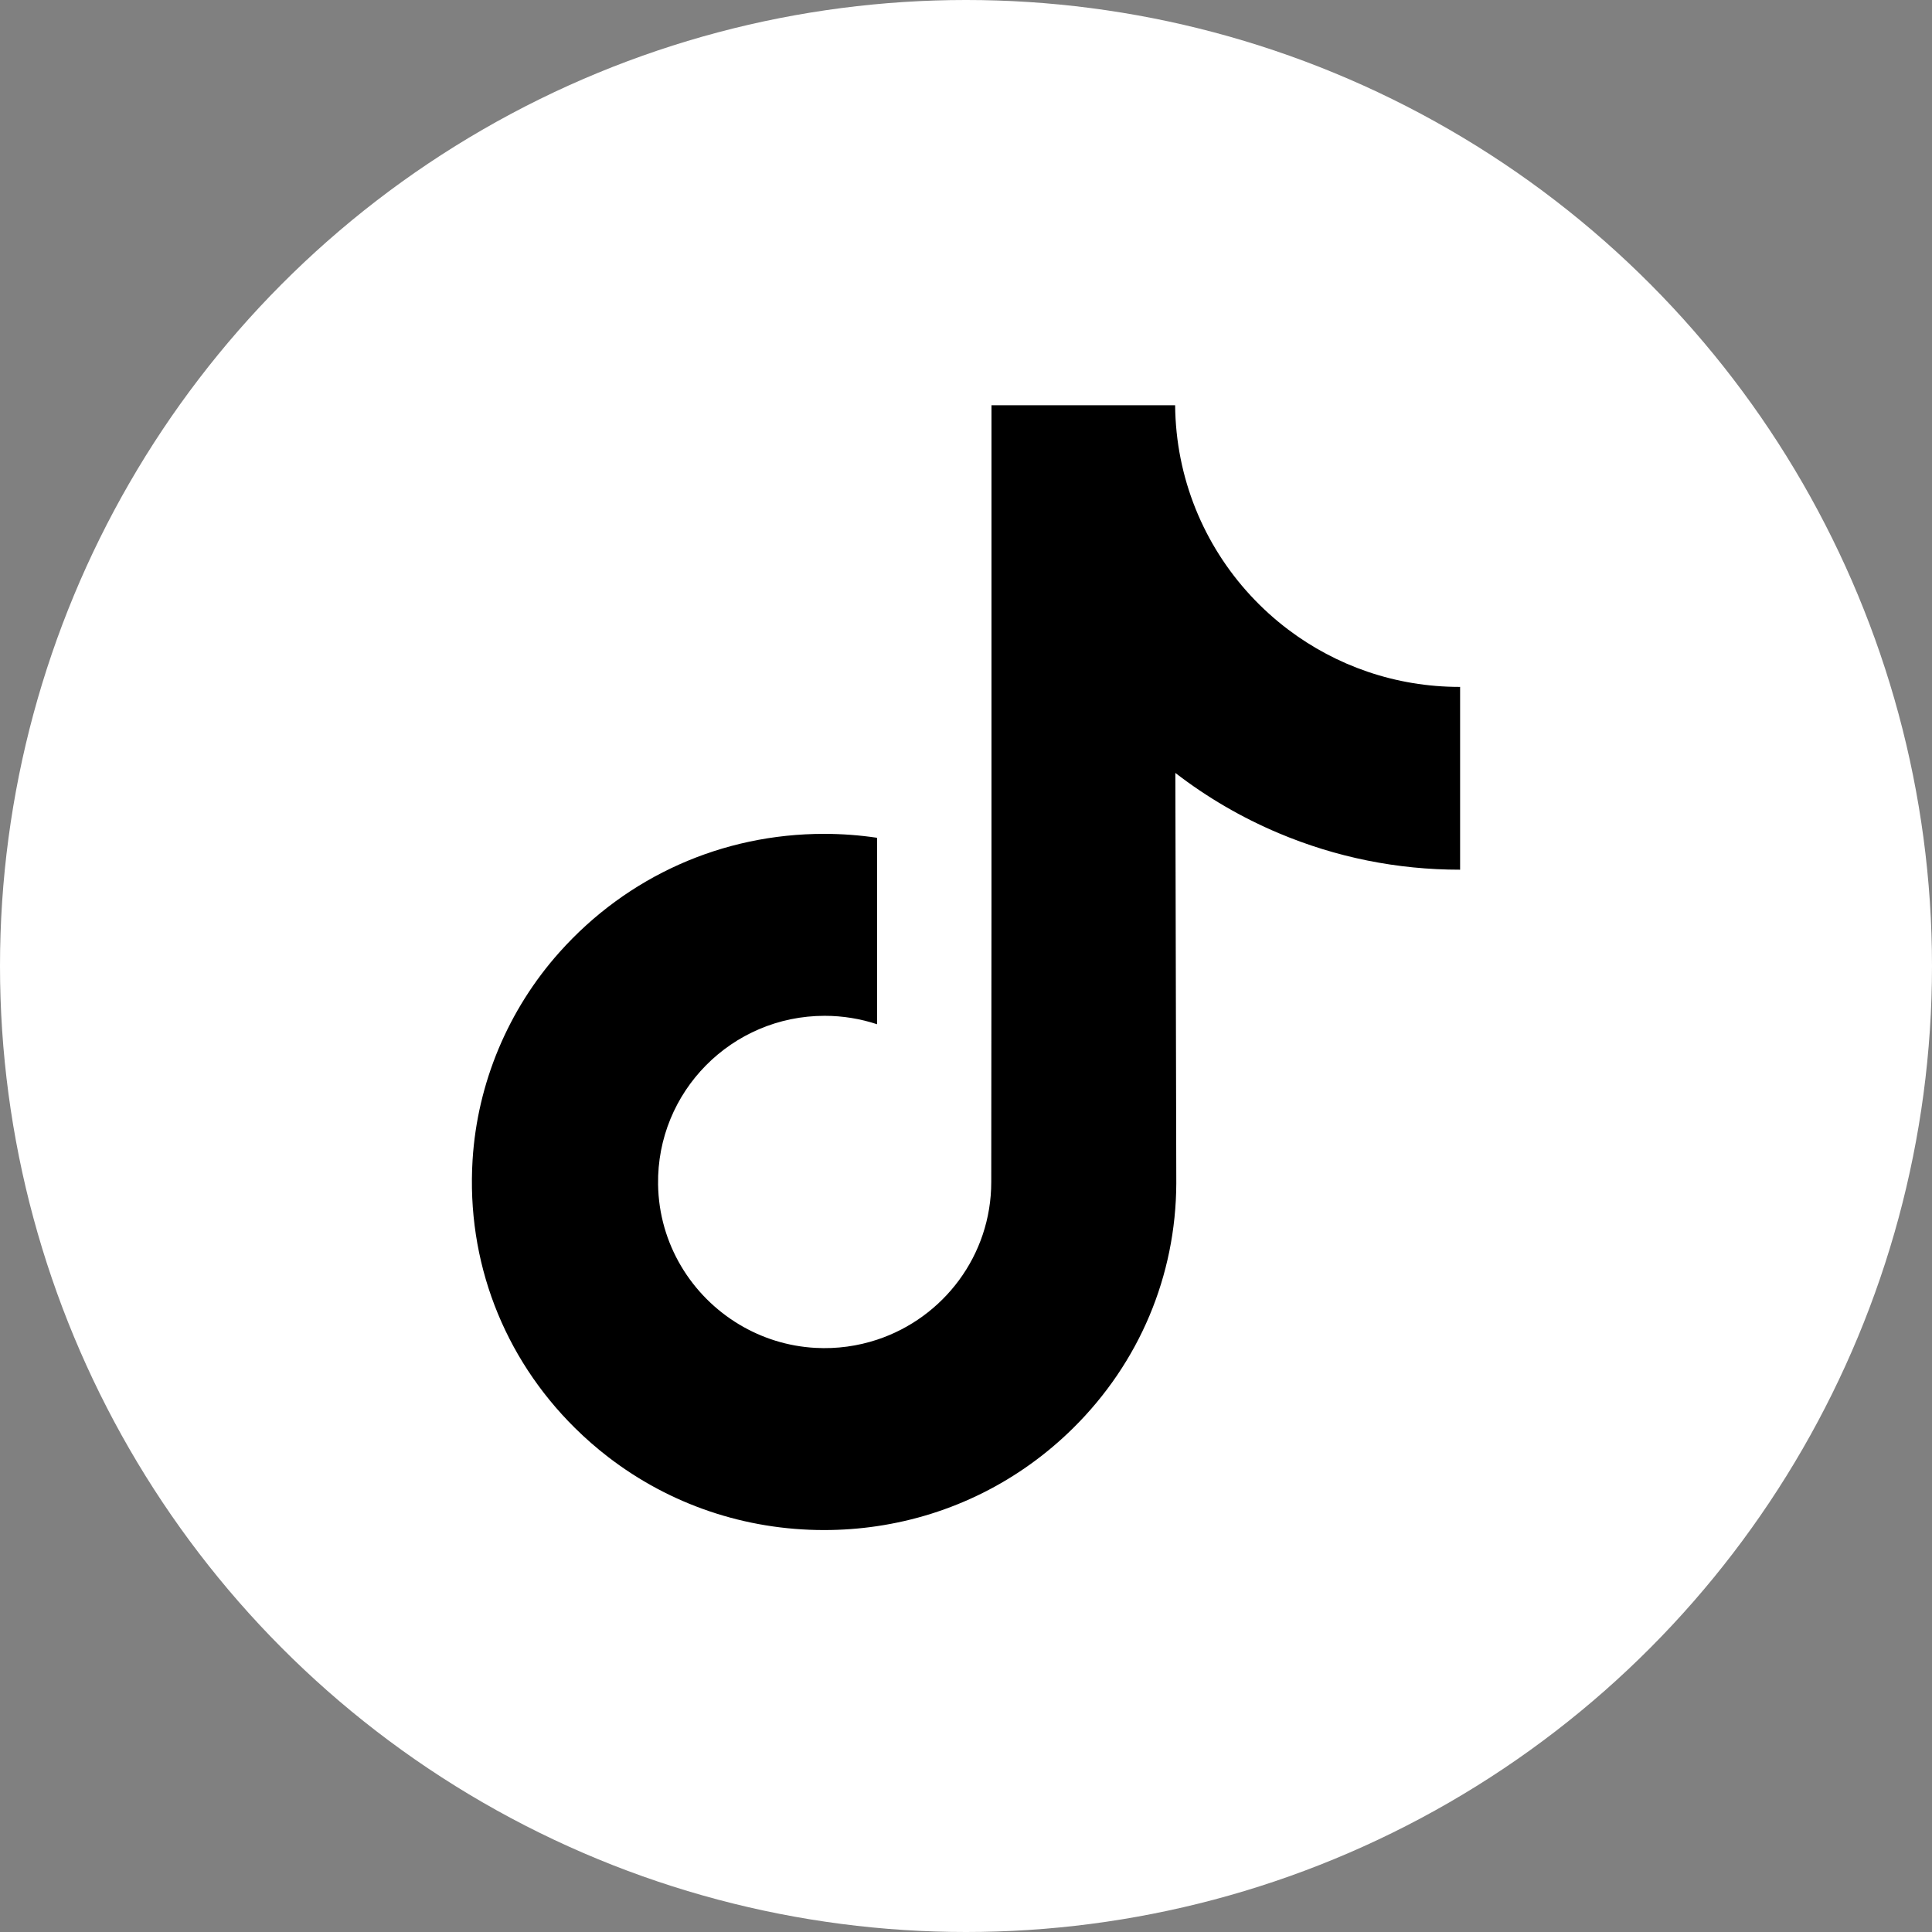
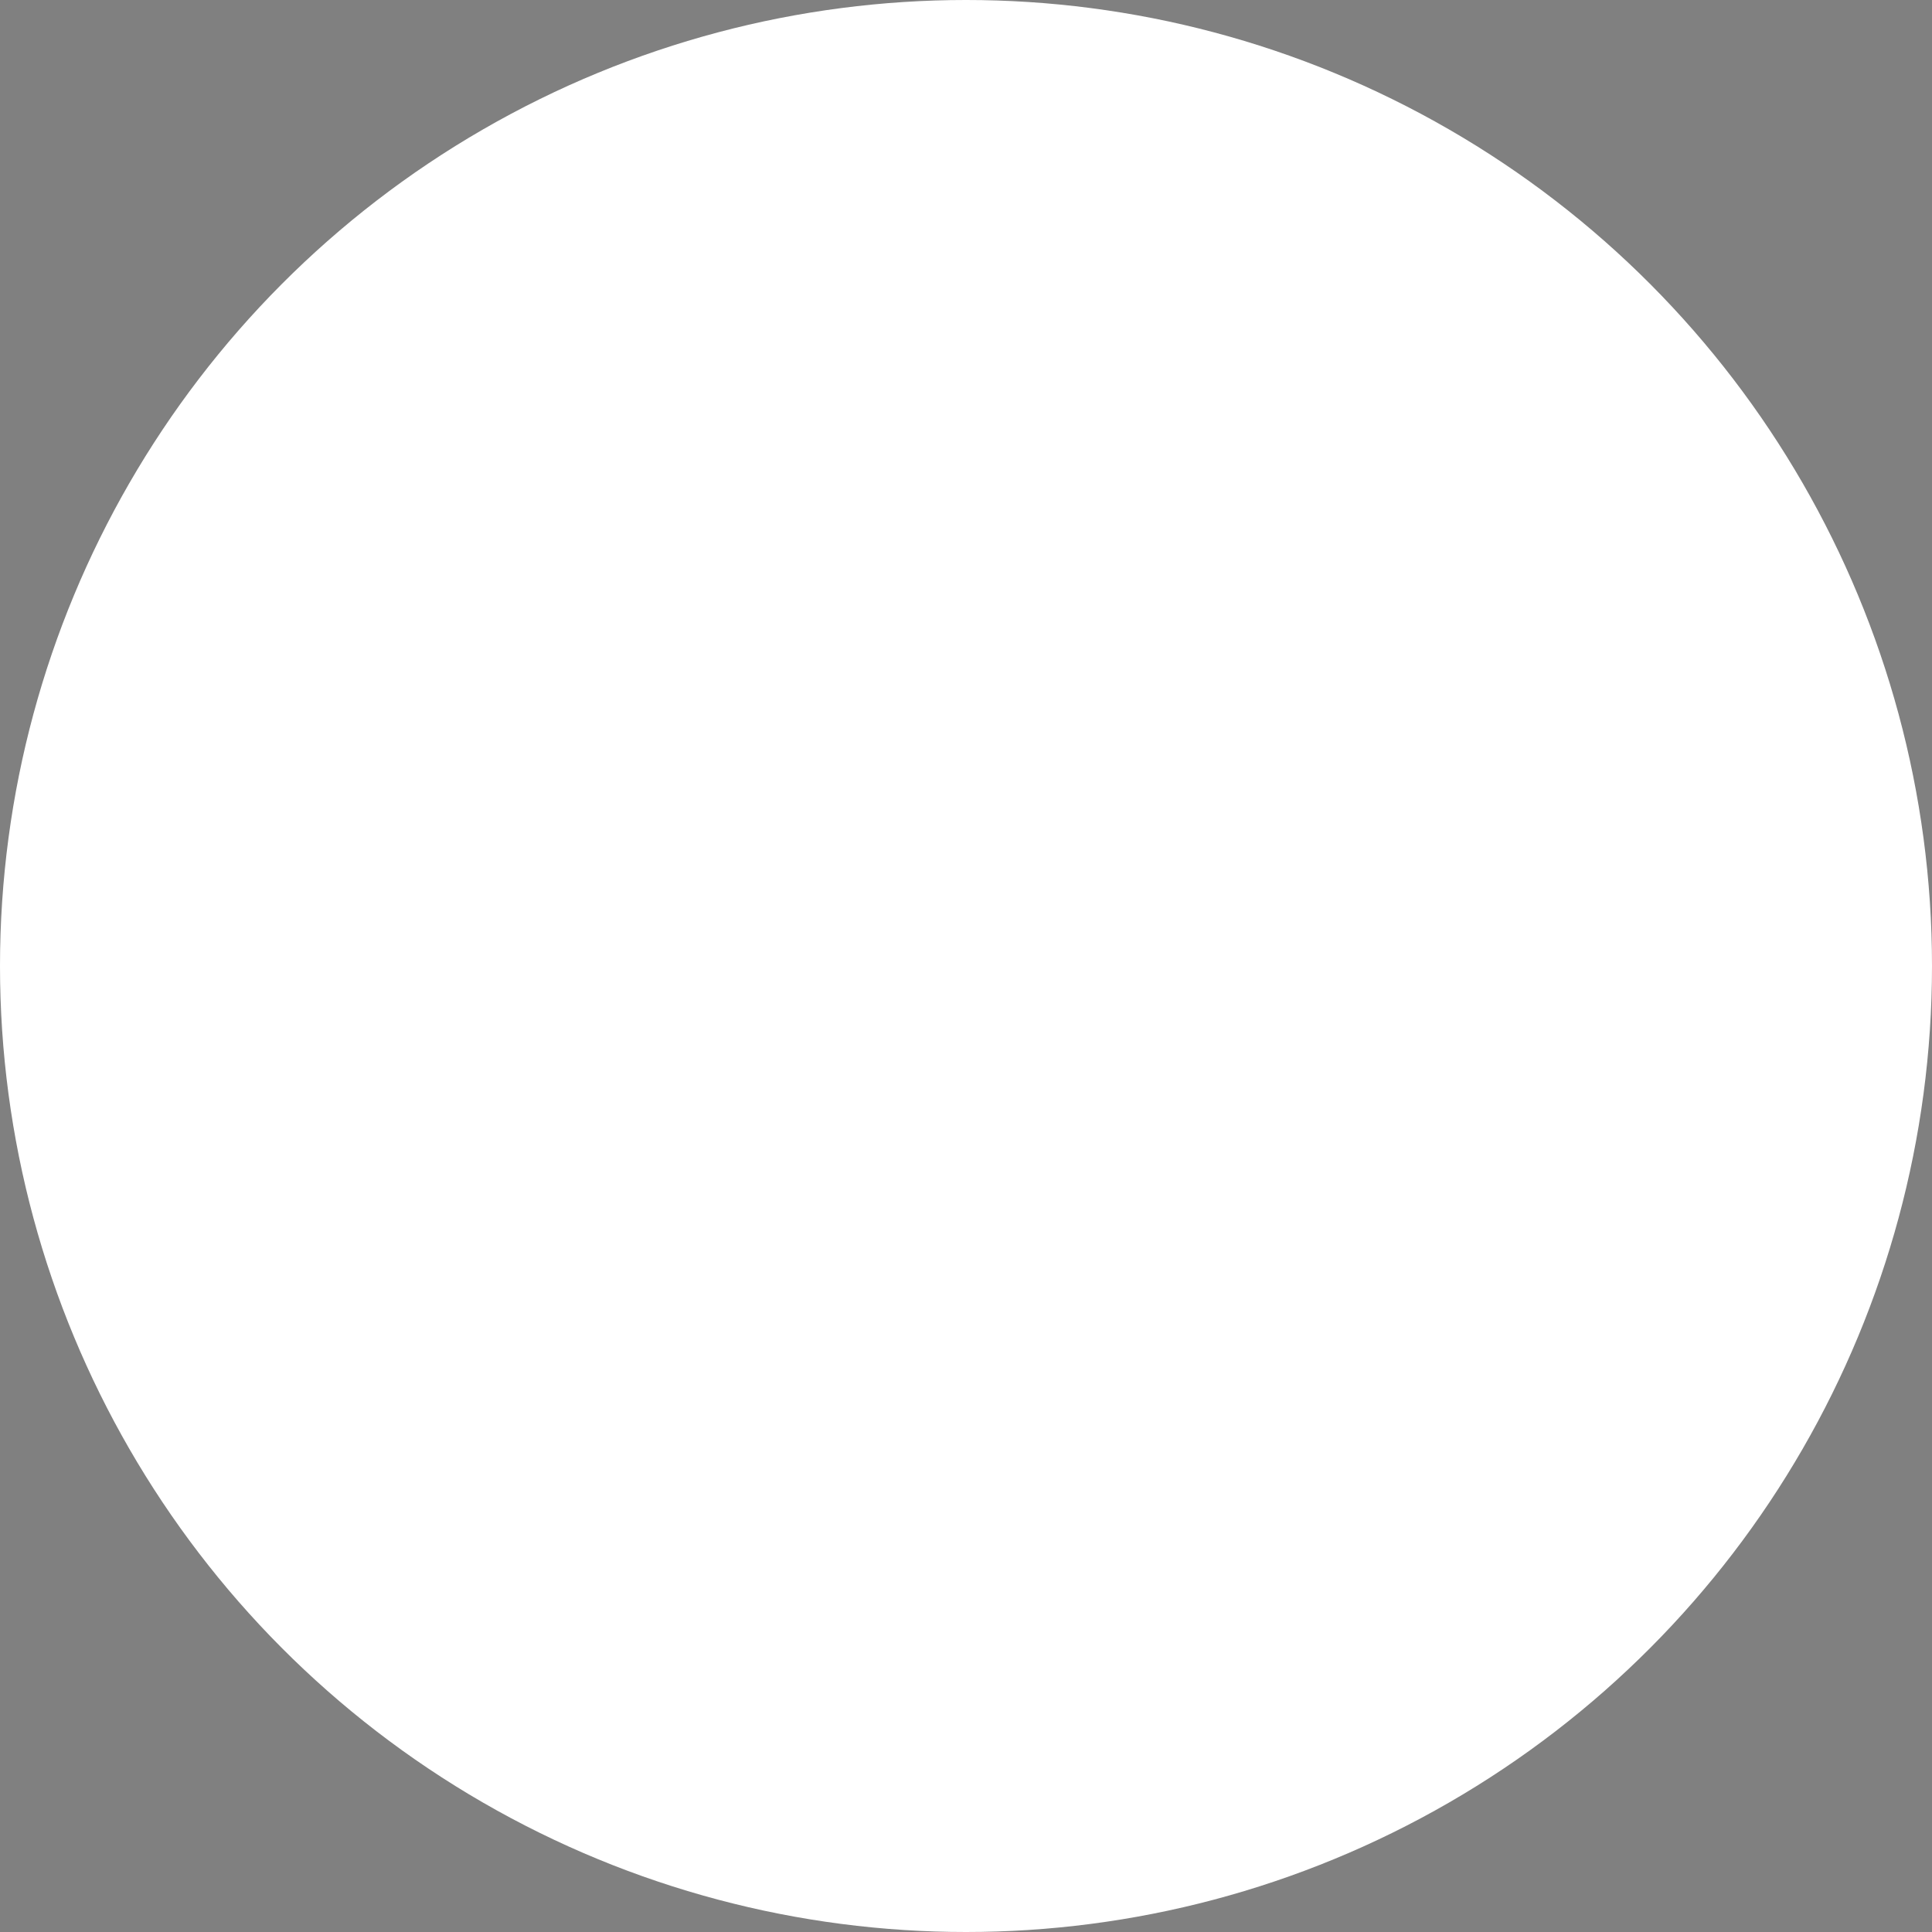
<svg xmlns="http://www.w3.org/2000/svg" width="348" height="348" viewBox="0 0 348 348" fill="none">
  <rect x="0" y="0" width="348" height="348" fill="#808080" stroke="none" />
  <circle cx="174" cy="174" r="174" fill="white" />
-   <path d="M262.904 123.728C251.324 123.728 240.639 119.892 232.059 113.42C222.219 106.001 215.149 95.118 212.652 82.575C212.034 79.476 211.701 76.278 211.669 73H178.589V163.391L178.549 212.903C178.549 226.14 169.929 237.363 157.98 241.311C154.512 242.456 150.767 242.999 146.868 242.785C141.89 242.512 137.225 241.01 133.171 238.584C124.543 233.424 118.694 224.063 118.535 213.355C118.285 196.618 131.816 182.973 148.54 182.973C151.841 182.973 155.012 183.512 157.98 184.491V159.785V150.904C154.849 150.44 151.663 150.198 148.441 150.198C130.135 150.198 113.014 157.807 100.776 171.516C91.526 181.875 85.978 195.093 85.122 208.952C84 227.158 90.662 244.465 103.582 257.235C105.48 259.109 107.474 260.849 109.559 262.454C120.636 270.979 134.178 275.6 148.441 275.6C151.663 275.6 154.849 275.362 157.98 274.898C171.304 272.925 183.598 266.825 193.3 257.235C205.221 245.452 211.808 229.81 211.879 213.161L211.709 139.224C217.396 143.611 223.614 147.242 230.288 150.059C240.667 154.439 251.673 156.658 263 156.654V132.633V123.72C263.007 123.728 262.912 123.728 262.904 123.728V123.728Z" fill="black" />
</svg>